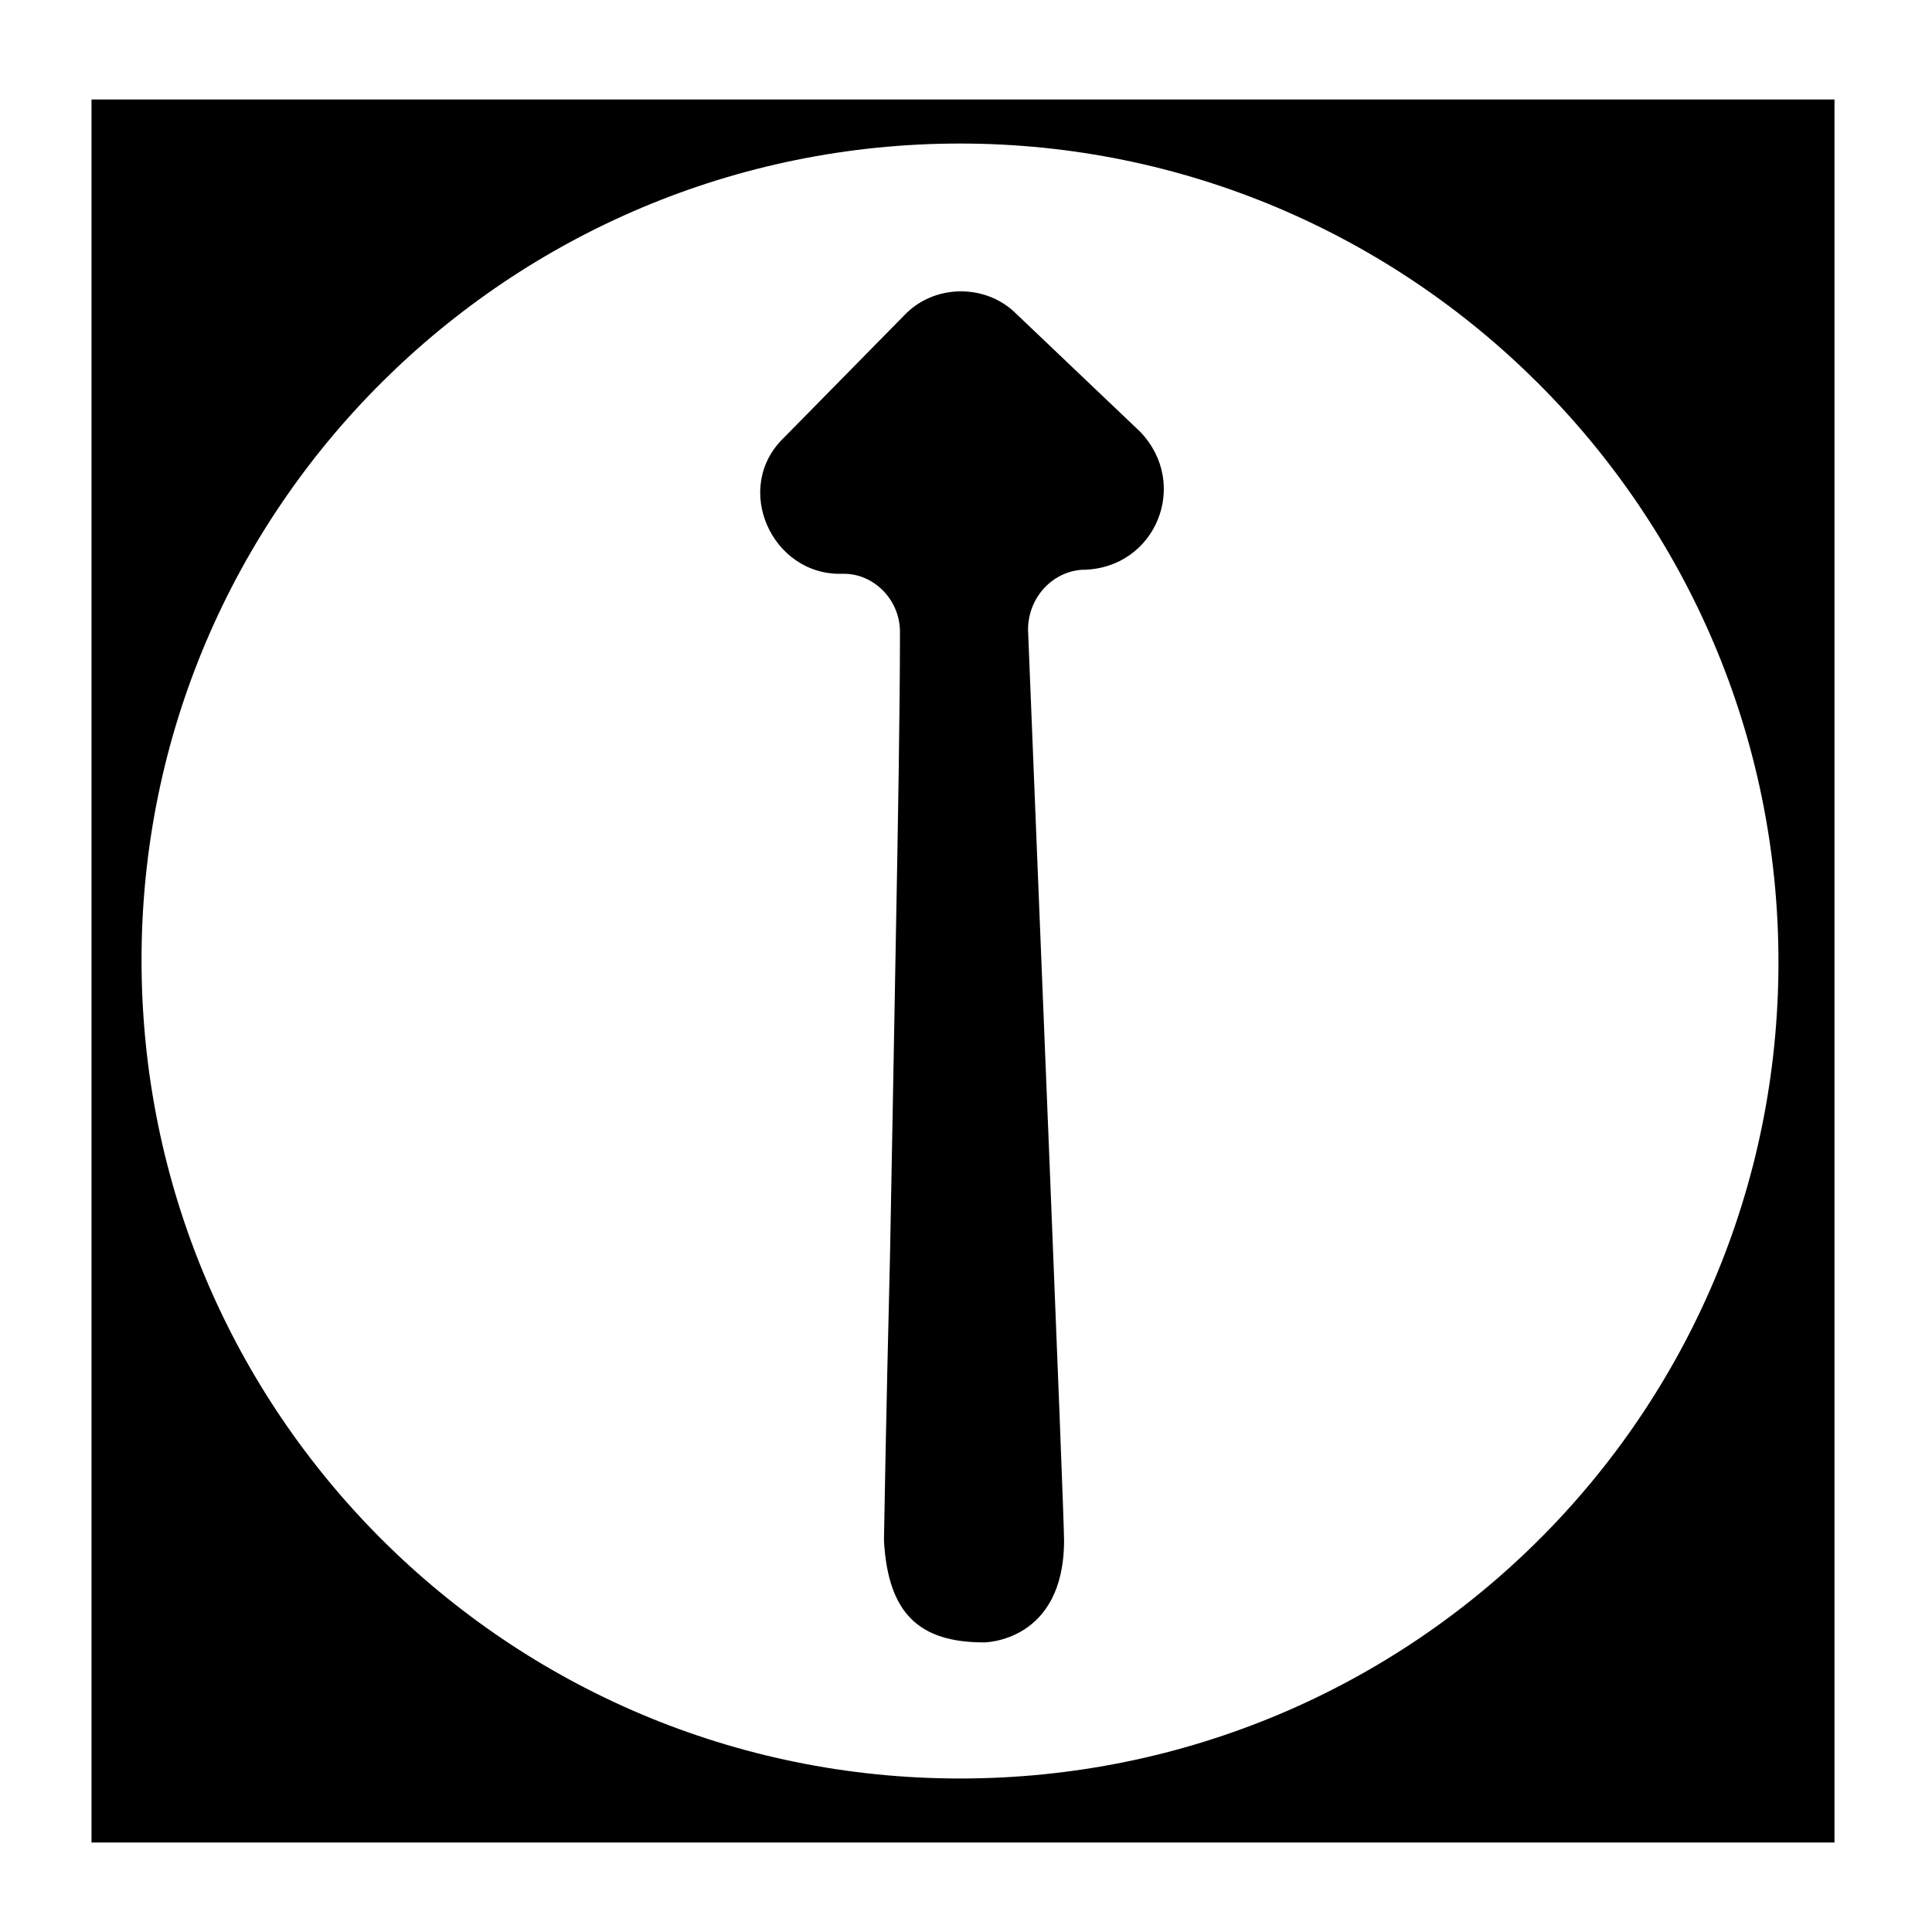
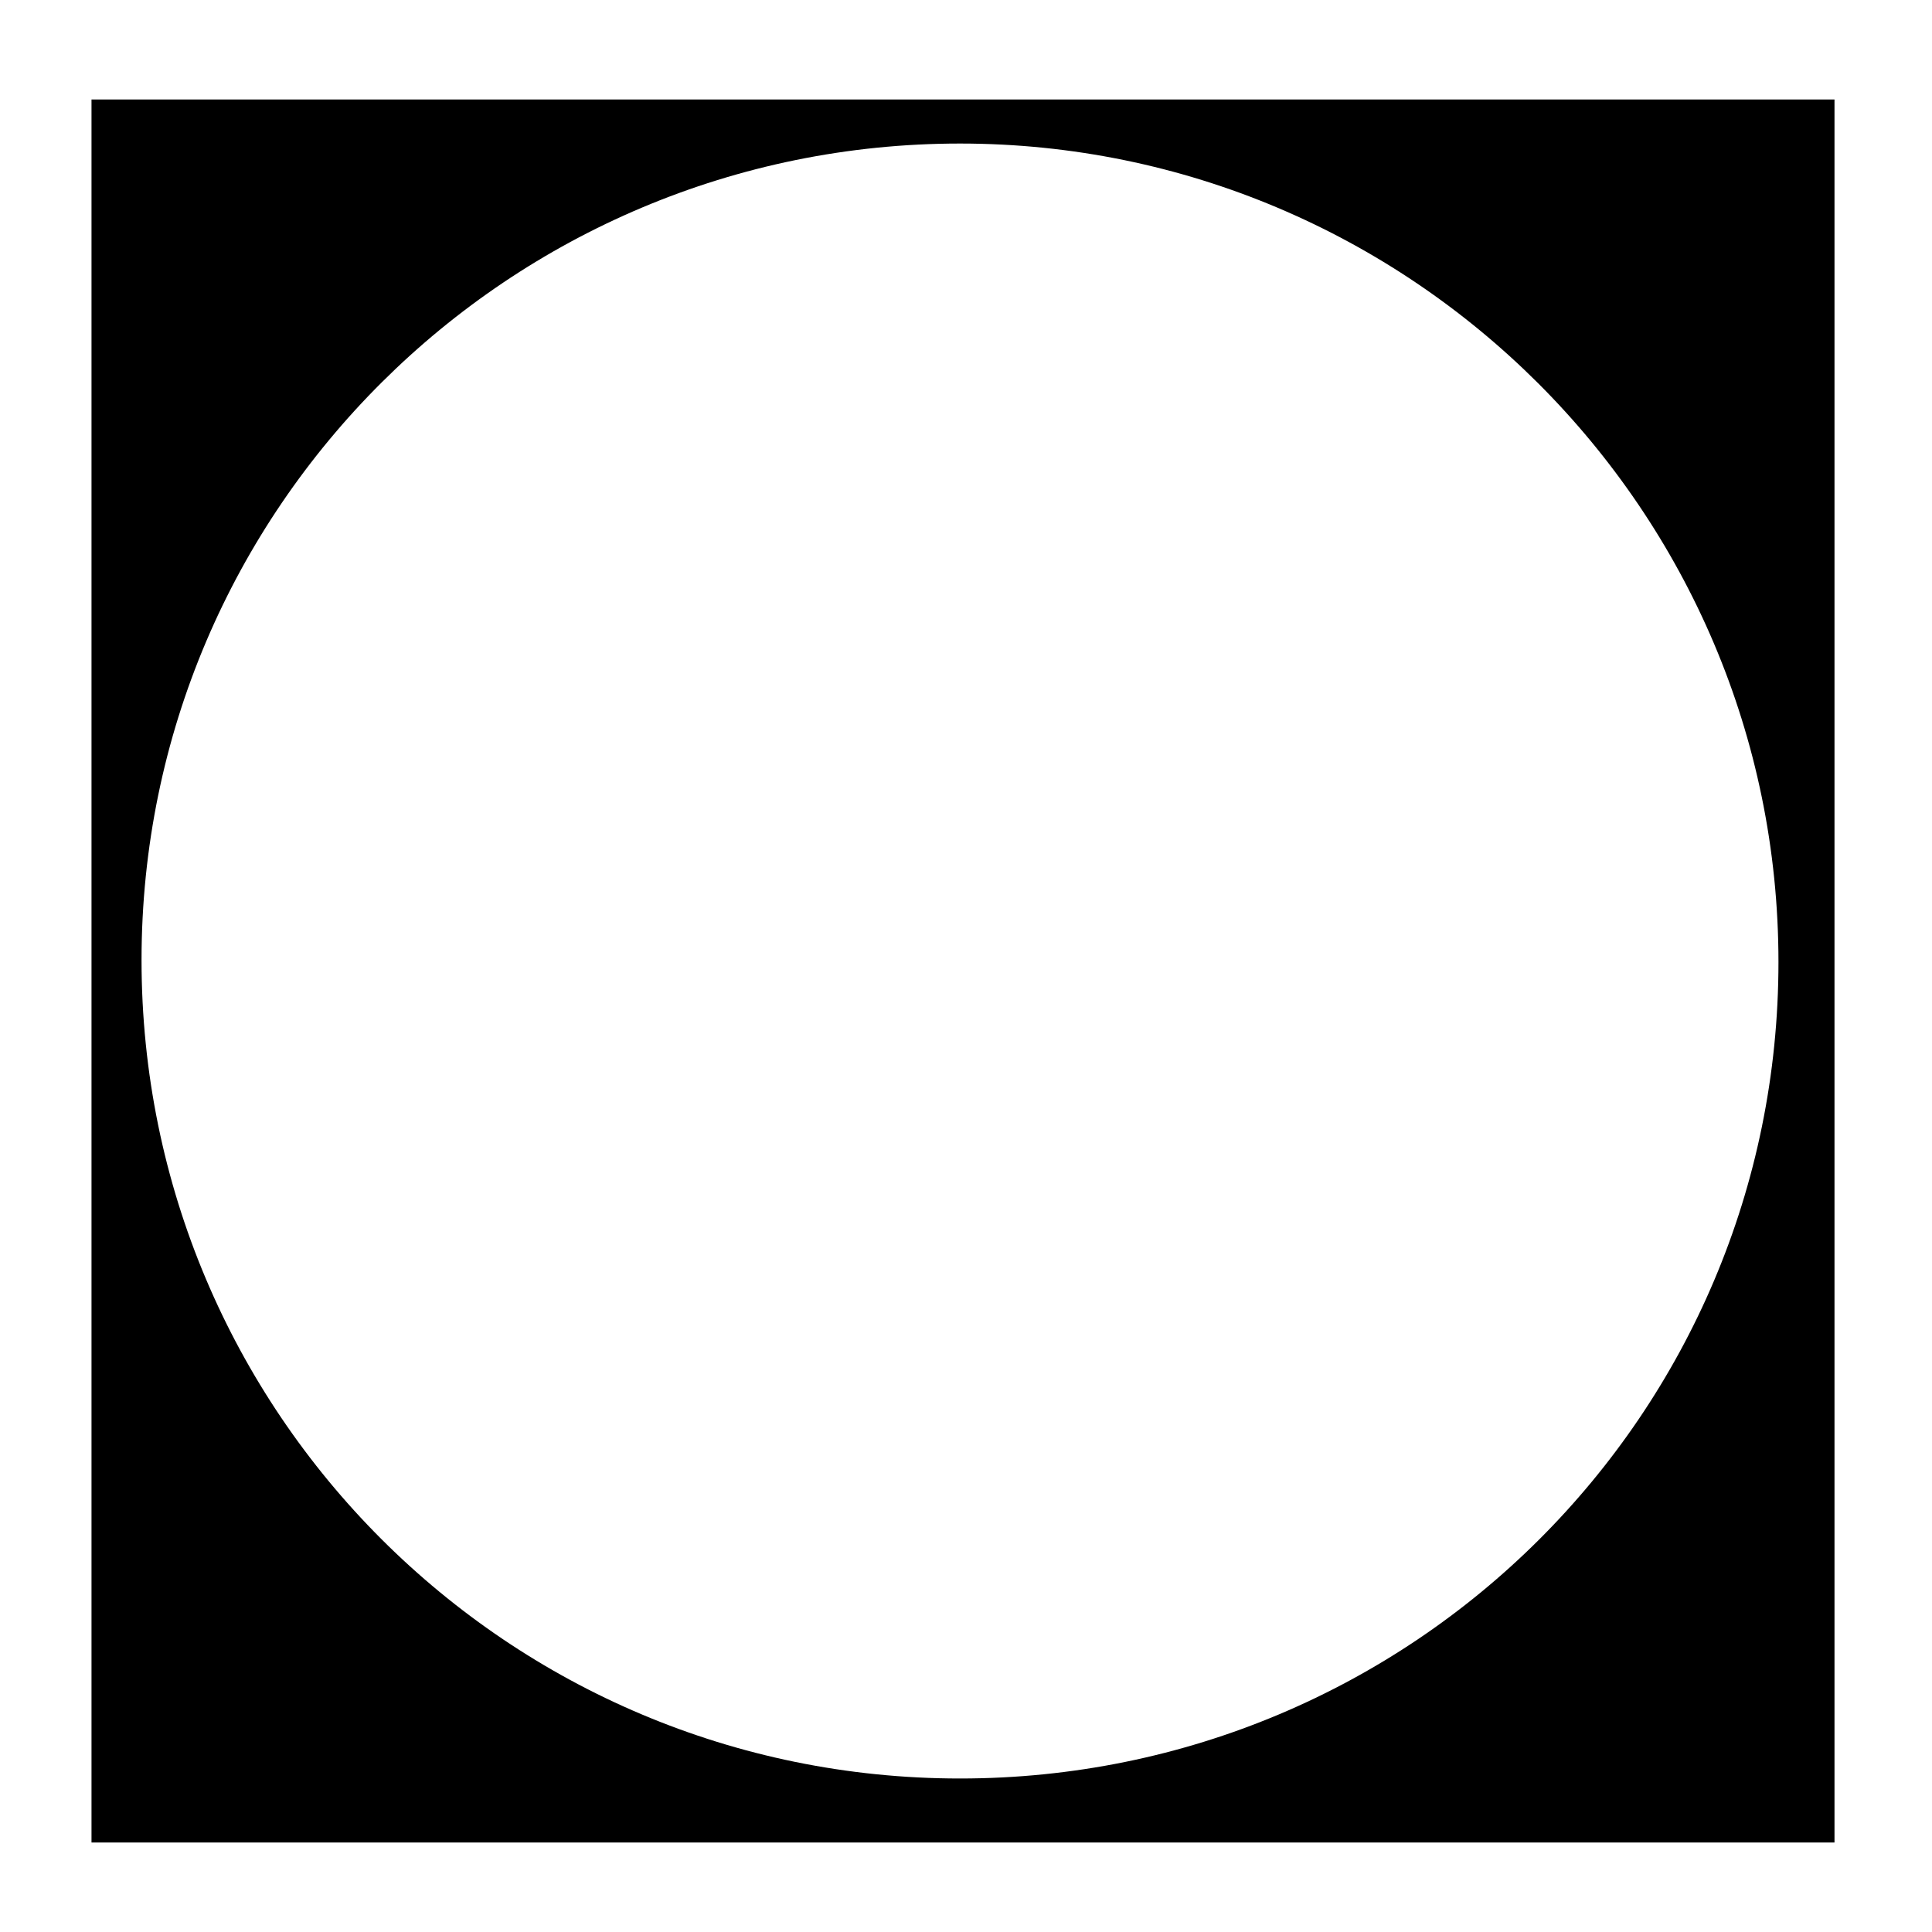
<svg xmlns="http://www.w3.org/2000/svg" fill="#000000" width="800px" height="800px" version="1.1" viewBox="144 144 512 512">
  <g>
-     <path d="m446.14 258.4c13.258 13.789 4.242 36.062-14.848 36.594h-0.531c-7.953 0.531-14.32 7.426-14.32 15.91 2.121 53.562 9.547 233.88 9.547 241.3 0 27.047-21.215 27.047-21.215 27.047-16.969 0-25.457-7.426-26.516-27.047 0 0 0.531-32.352 1.59-74.777 0.531-27.047 1.062-57.805 1.59-86.441 0.531-28.105 1.062-59.398 1.062-79.551 0-8.484-6.894-15.379-14.848-15.379h-0.531c-18.562 0.531-29.168-22.805-15.379-36.062l31.82-32.352c7.953-8.484 21.742-8.484 29.699-0.531z" />
    <path d="m168.25 170.37v461.91h461.91v-461.91zm230.16 444.95c-119.86 0-216.9-97.051-216.9-216.9 0-119.86 97.582-216.38 216.9-216.38 119.32 0 216.9 97.051 216.9 216.9 0.004 119.86-97.047 216.38-216.9 216.38z" />
  </g>
</svg>